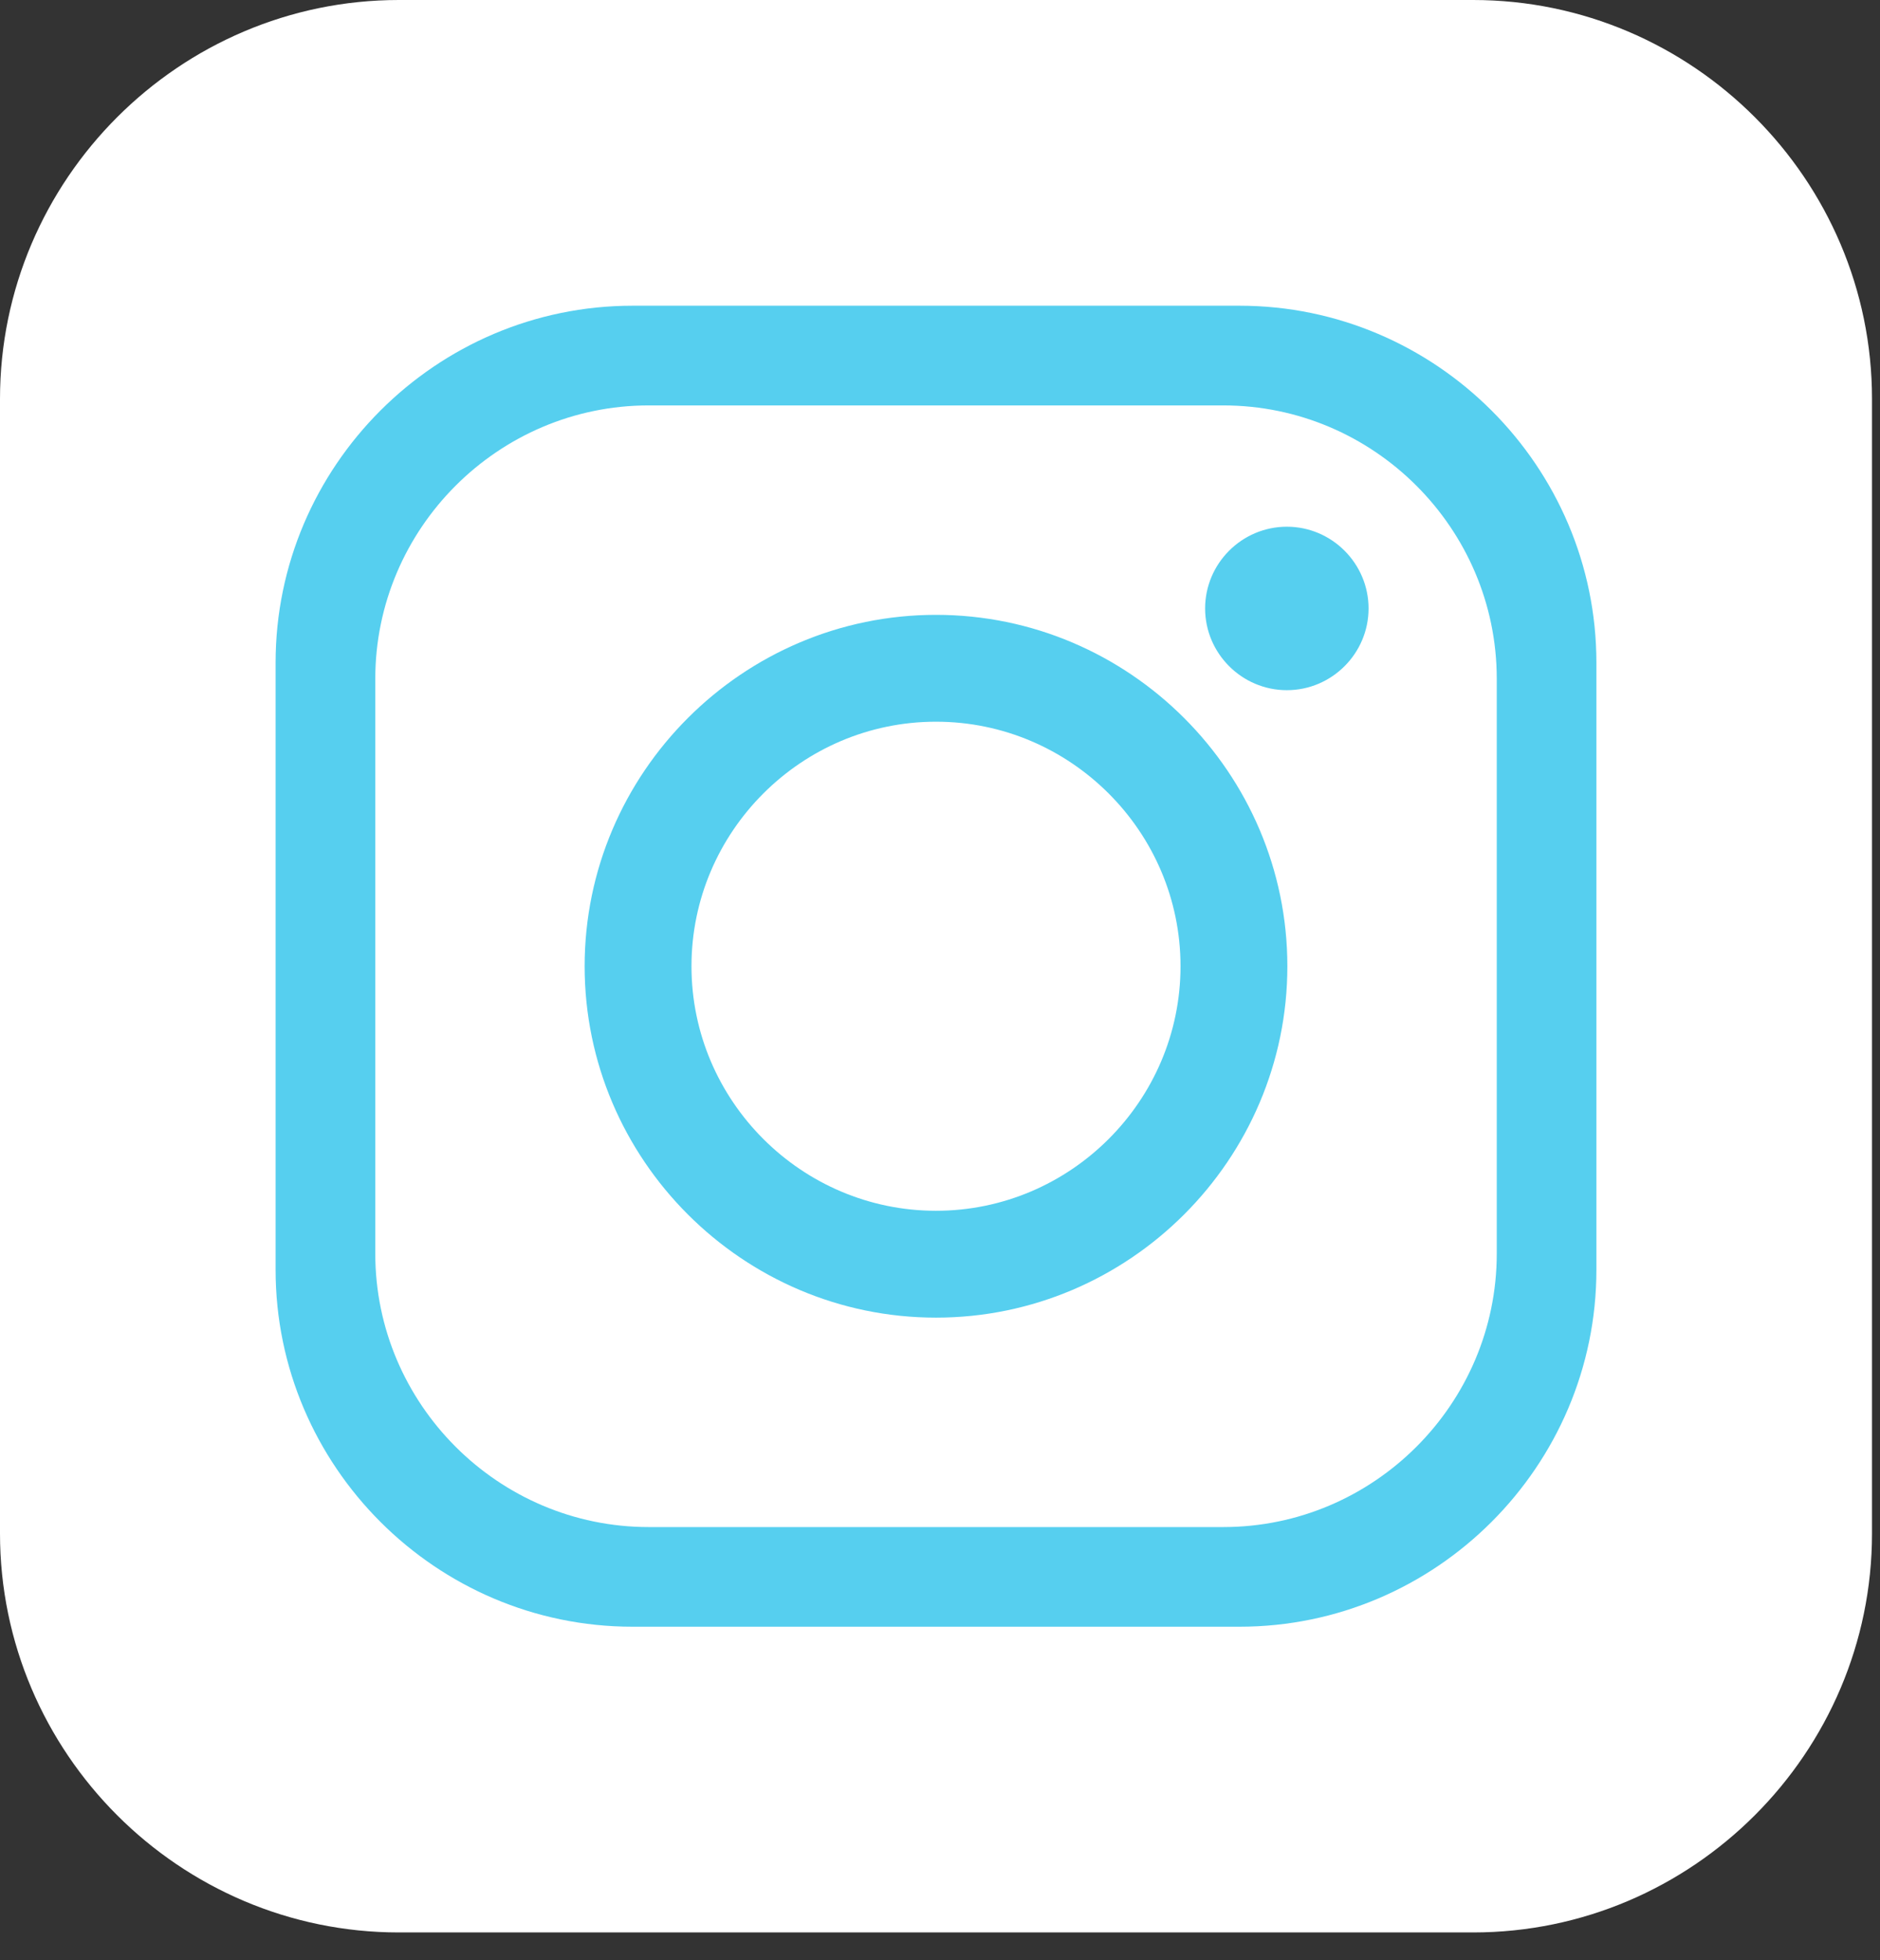
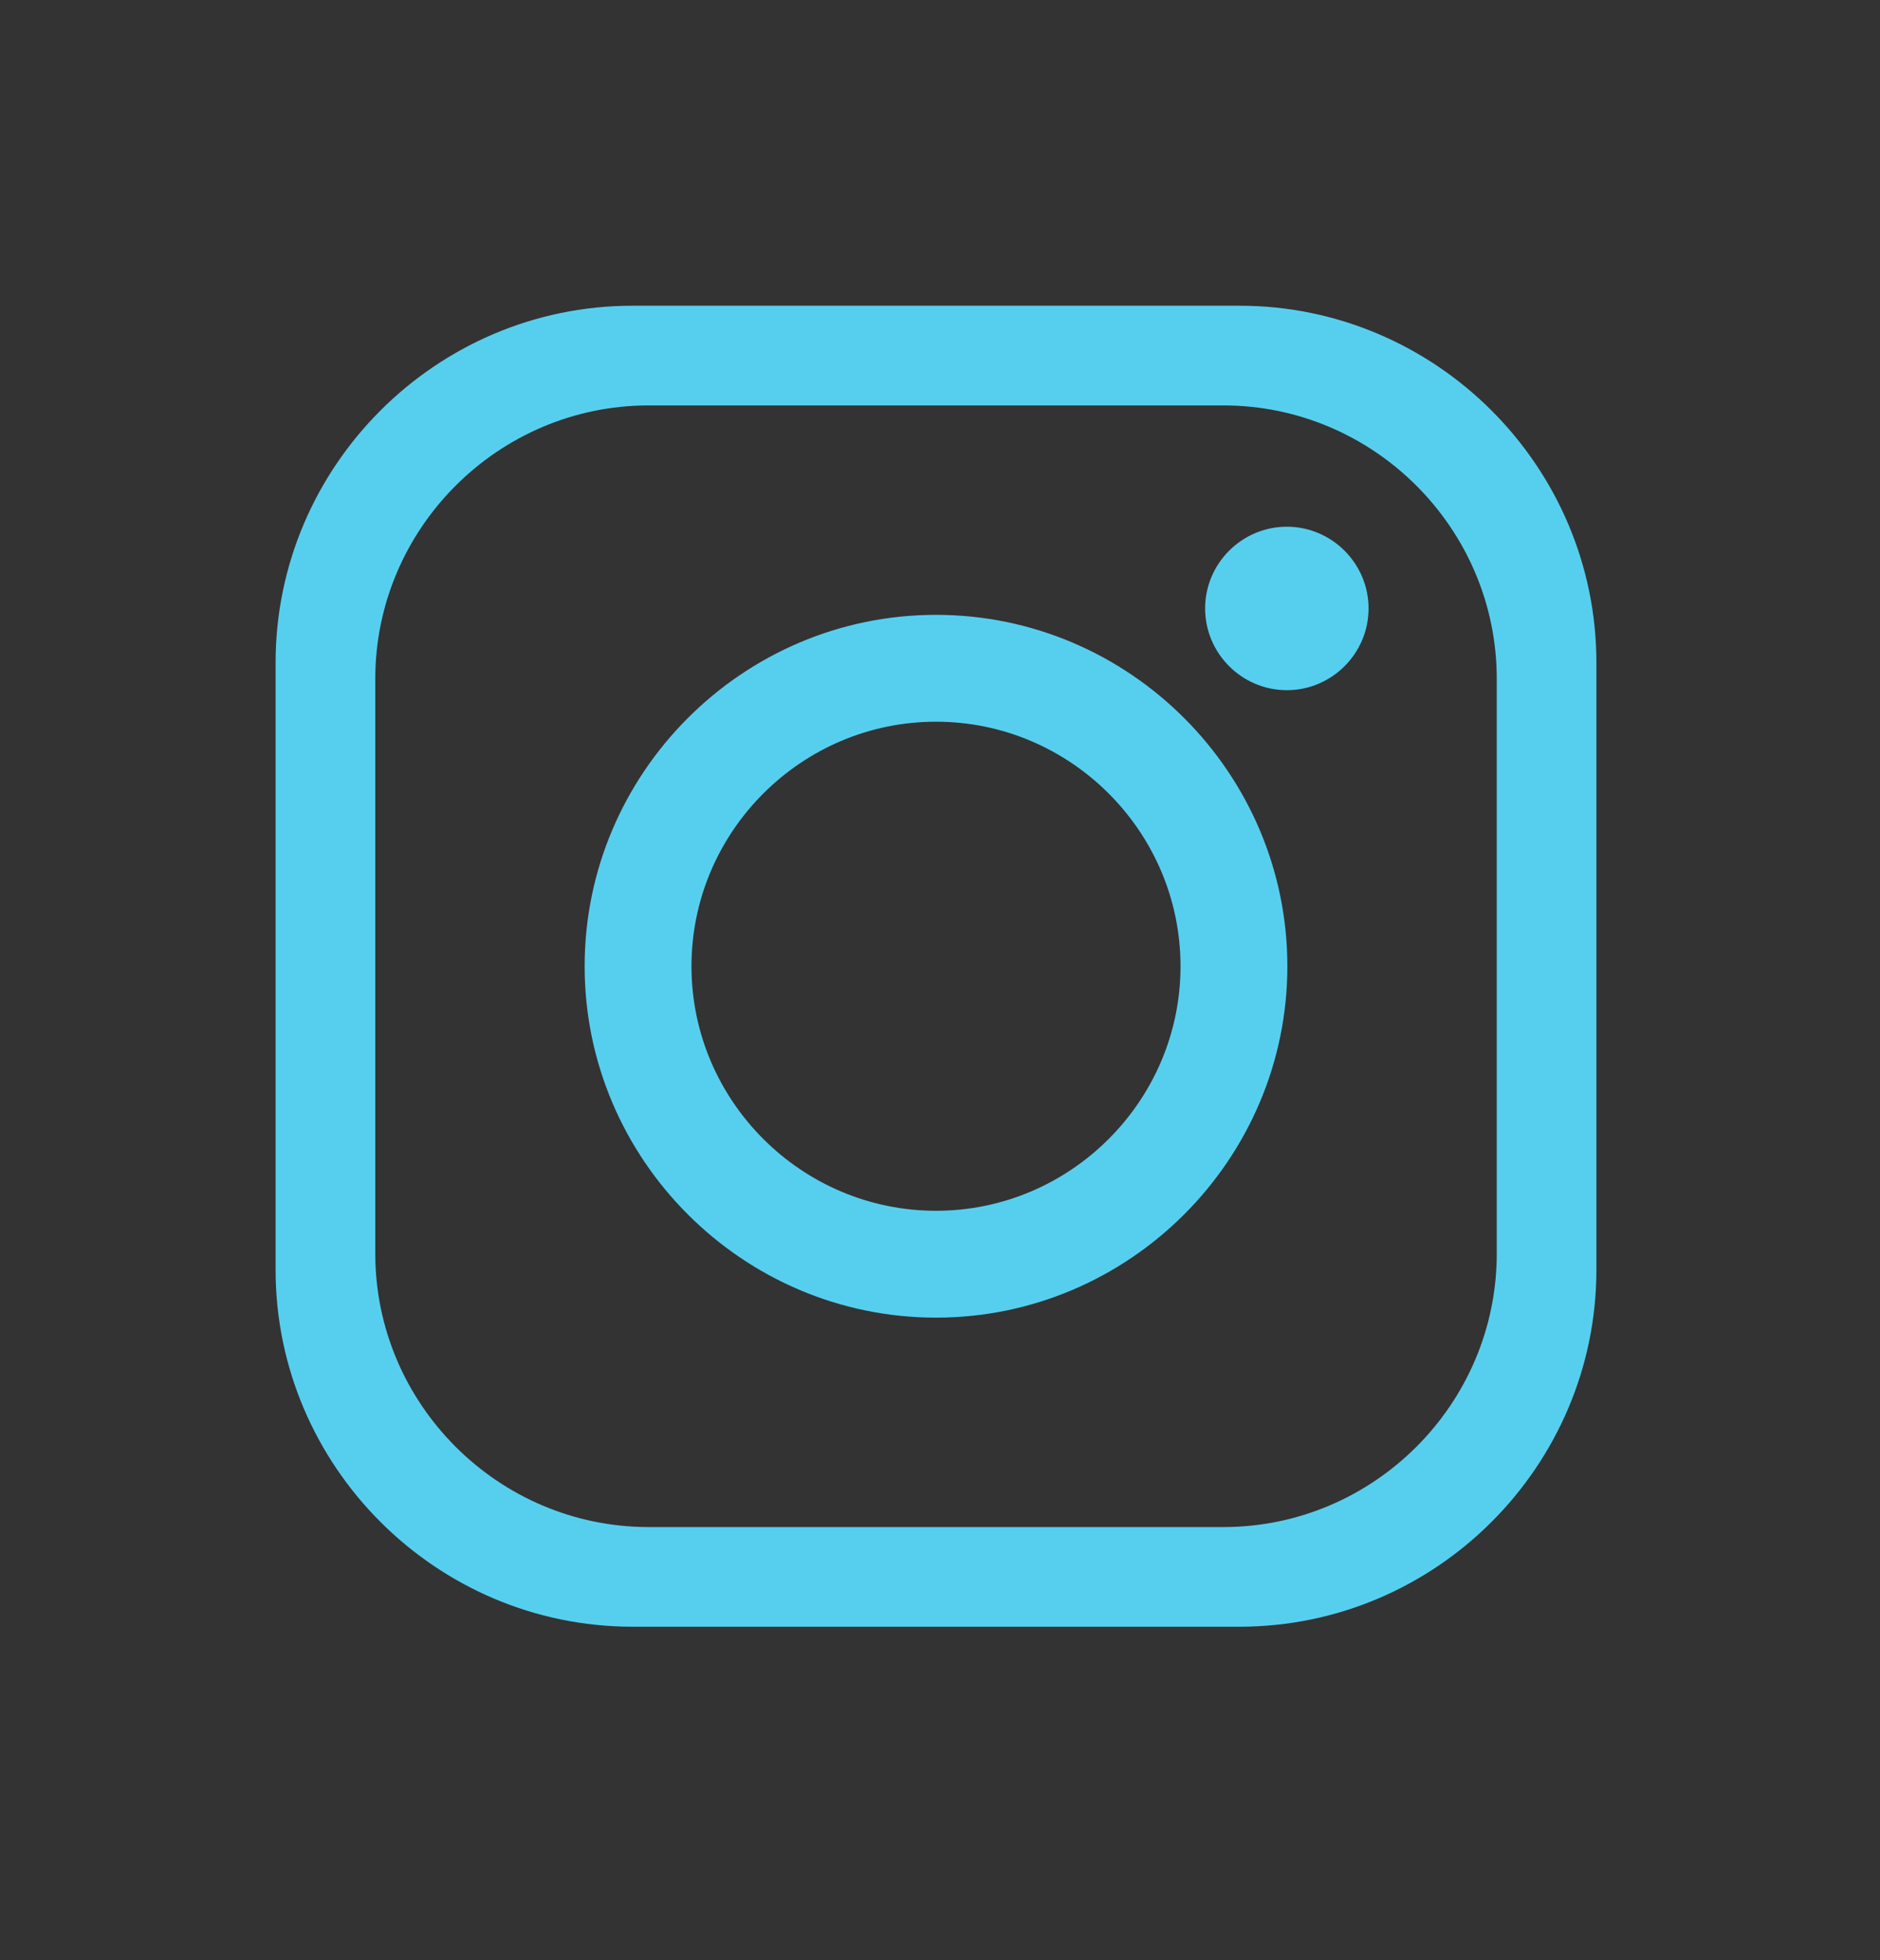
<svg xmlns="http://www.w3.org/2000/svg" fill="none" height="100%" overflow="visible" preserveAspectRatio="none" style="display: block;" viewBox="0 0 47 49" width="100%">
  <rect x="0" y="0" width="47" height="49" fill="#333333" stroke="none" />
  <g id="Group 13">
-     <path clip-rule="evenodd" d="M36.828 48.304H9.972C4.487 48.304 0 43.817 0 38.332V9.972C0 4.487 4.487 0 9.972 0H36.828C42.313 0 46.8 4.487 46.8 9.972V38.332C46.8 43.816 42.313 48.304 36.828 48.304Z" fill="white" fill-rule="evenodd" id="Vector" />
    <path clip-rule="evenodd" d="M32.171 13.166H32.172C33.295 13.166 34.214 14.085 34.214 15.209V15.209C34.214 16.333 33.295 17.252 32.172 17.252H32.171C31.047 17.252 30.128 16.333 30.128 15.209V15.209C30.128 14.085 31.047 13.166 32.171 13.166ZM23.399 15.369H23.401C28.232 15.369 32.184 19.321 32.184 24.152V24.153C32.184 28.984 28.232 32.936 23.401 32.936H23.399C18.568 32.936 14.616 28.984 14.616 24.153V24.152C14.616 19.321 18.568 15.369 23.399 15.369ZM23.399 18.04H23.401C26.763 18.04 29.513 20.79 29.513 24.152V24.153C29.513 27.515 26.763 30.265 23.401 30.265H23.399C20.037 30.265 17.287 27.515 17.287 24.153V24.152C17.287 20.79 20.037 18.04 23.399 18.04ZM15.812 7.642H30.988C35.896 7.642 39.91 11.656 39.91 16.564V31.741C39.91 36.648 35.896 40.662 30.988 40.662H15.812C10.904 40.662 6.89 36.648 6.89 31.741V16.564C6.89 11.656 10.904 7.642 15.812 7.642ZM16.216 10.134H30.584C34.343 10.134 37.419 13.209 37.419 16.968V31.336C37.419 35.096 34.343 38.171 30.584 38.171H16.216C12.458 38.171 9.382 35.096 9.382 31.336V16.968C9.382 13.209 12.458 10.134 16.216 10.134Z" fill="#56CFEF" fill-rule="evenodd" id="Vector_2" />
  </g>
</svg>